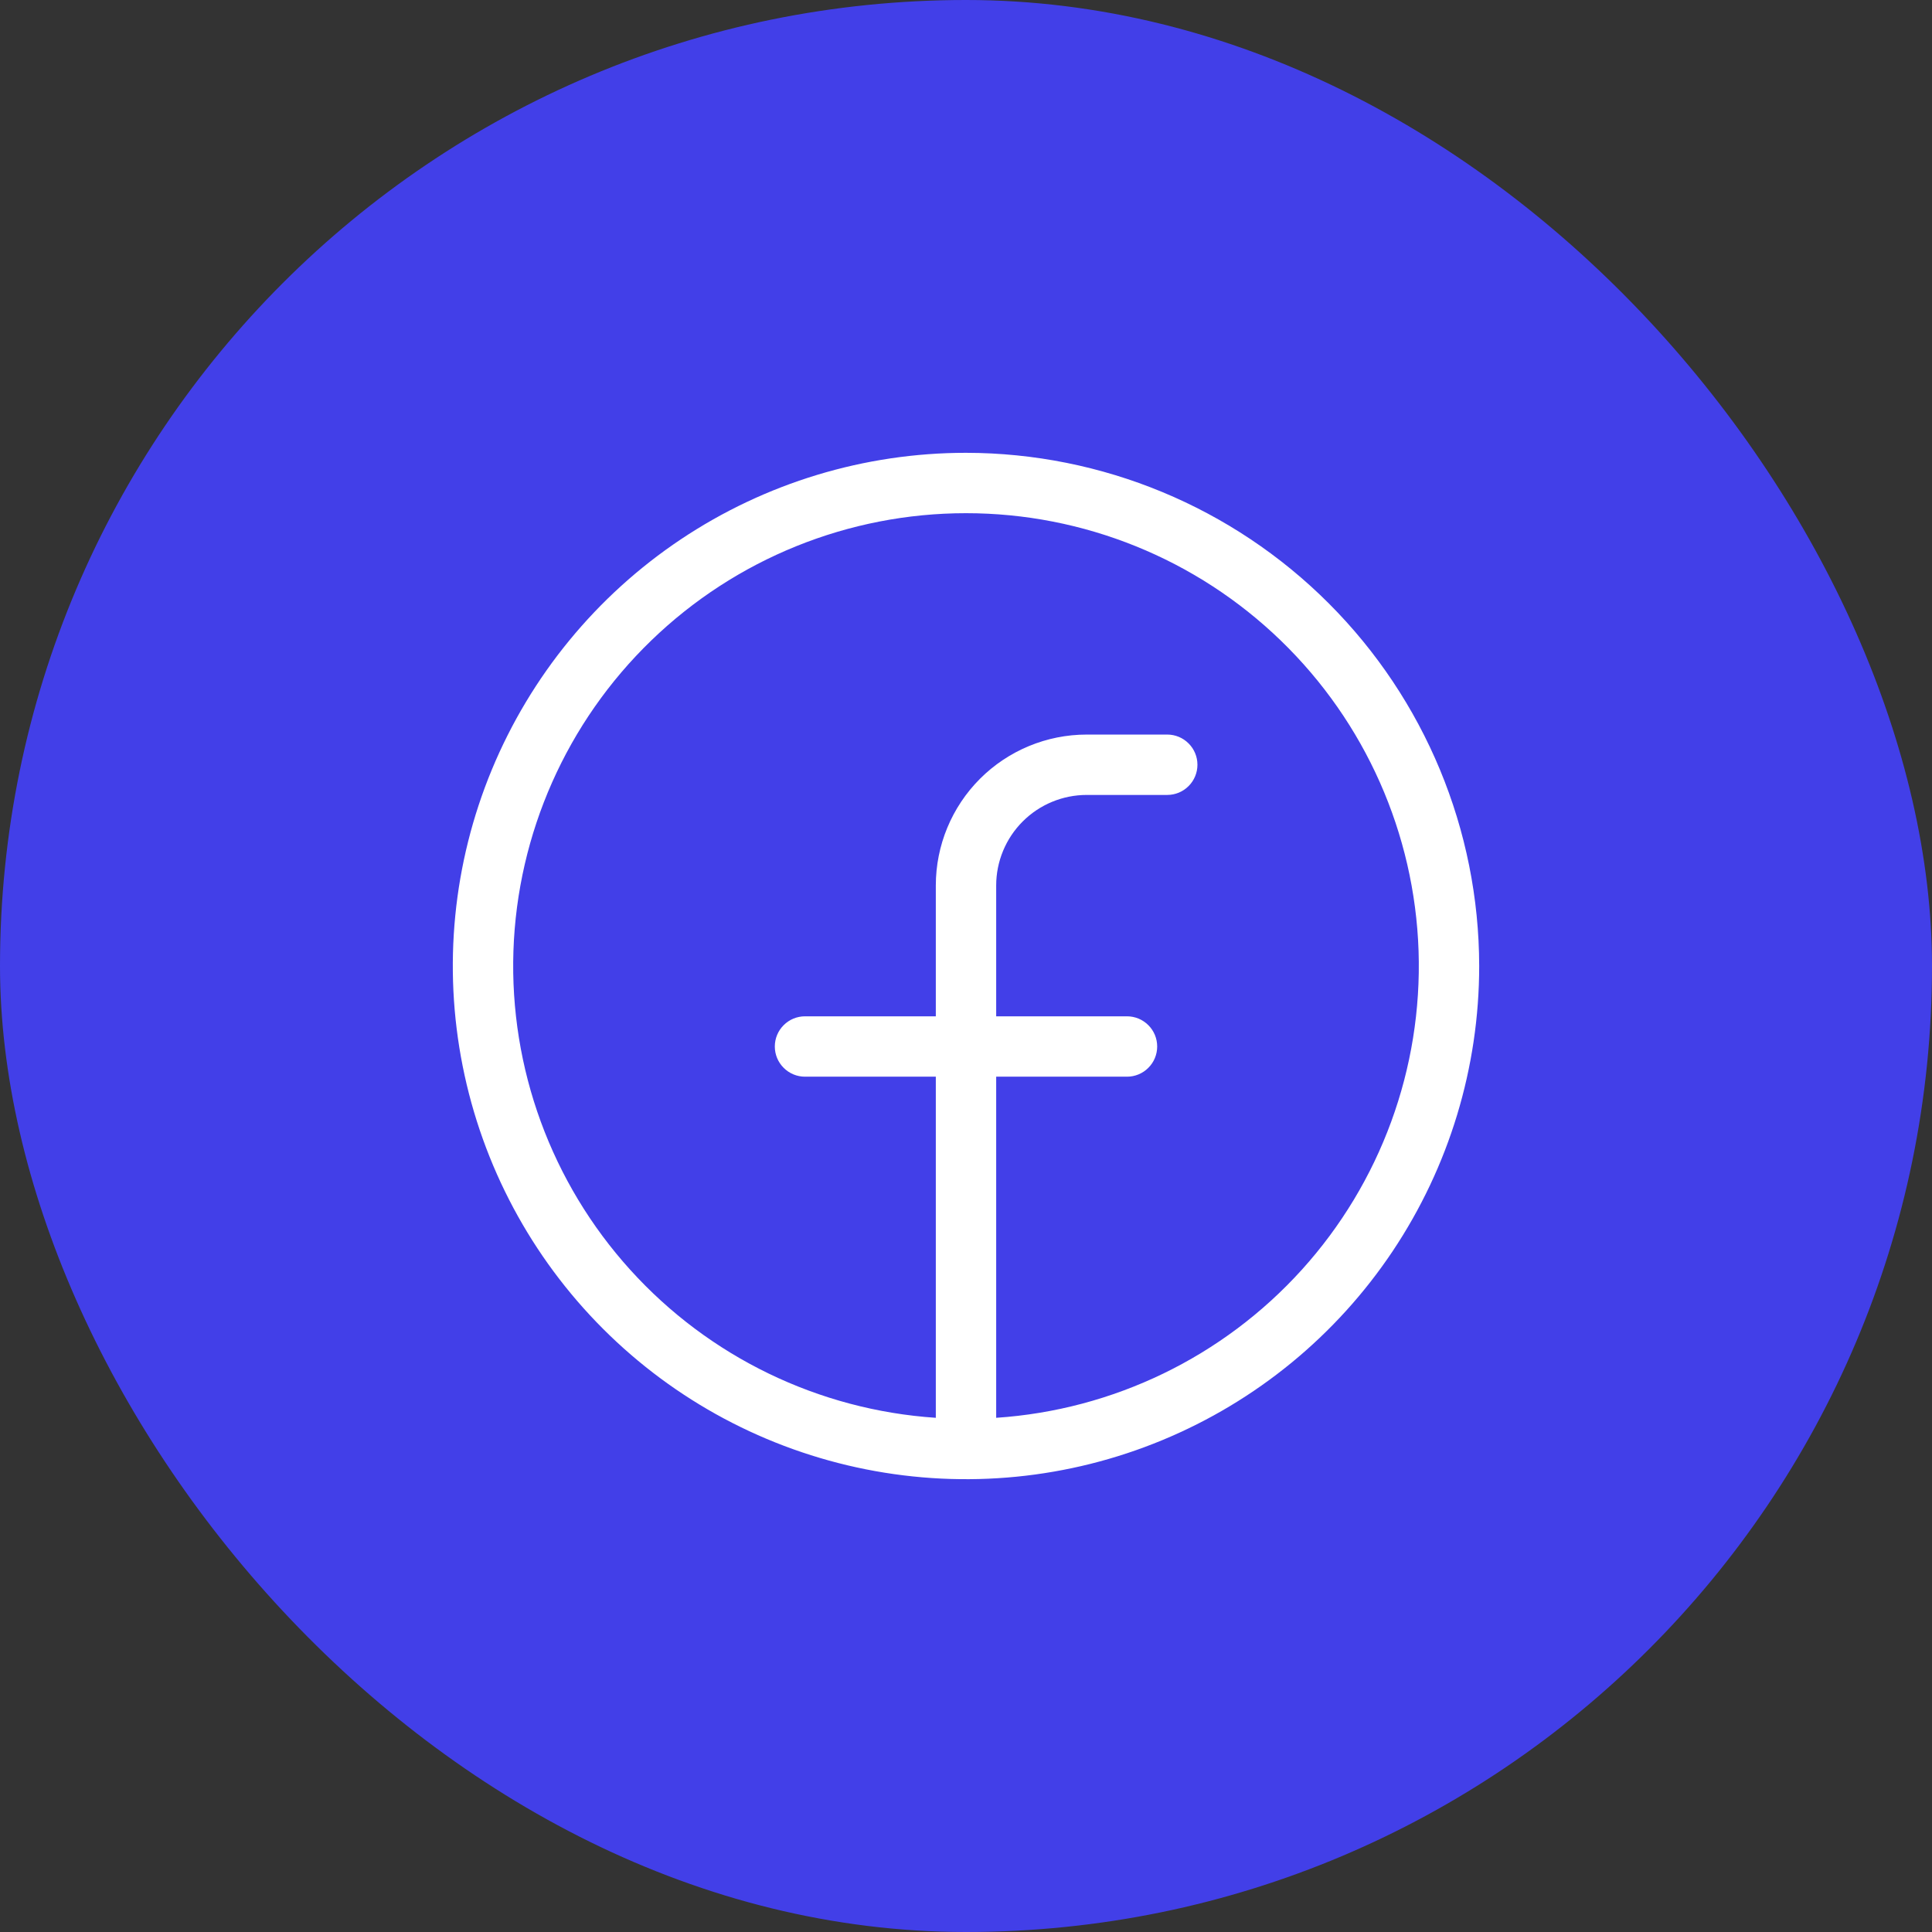
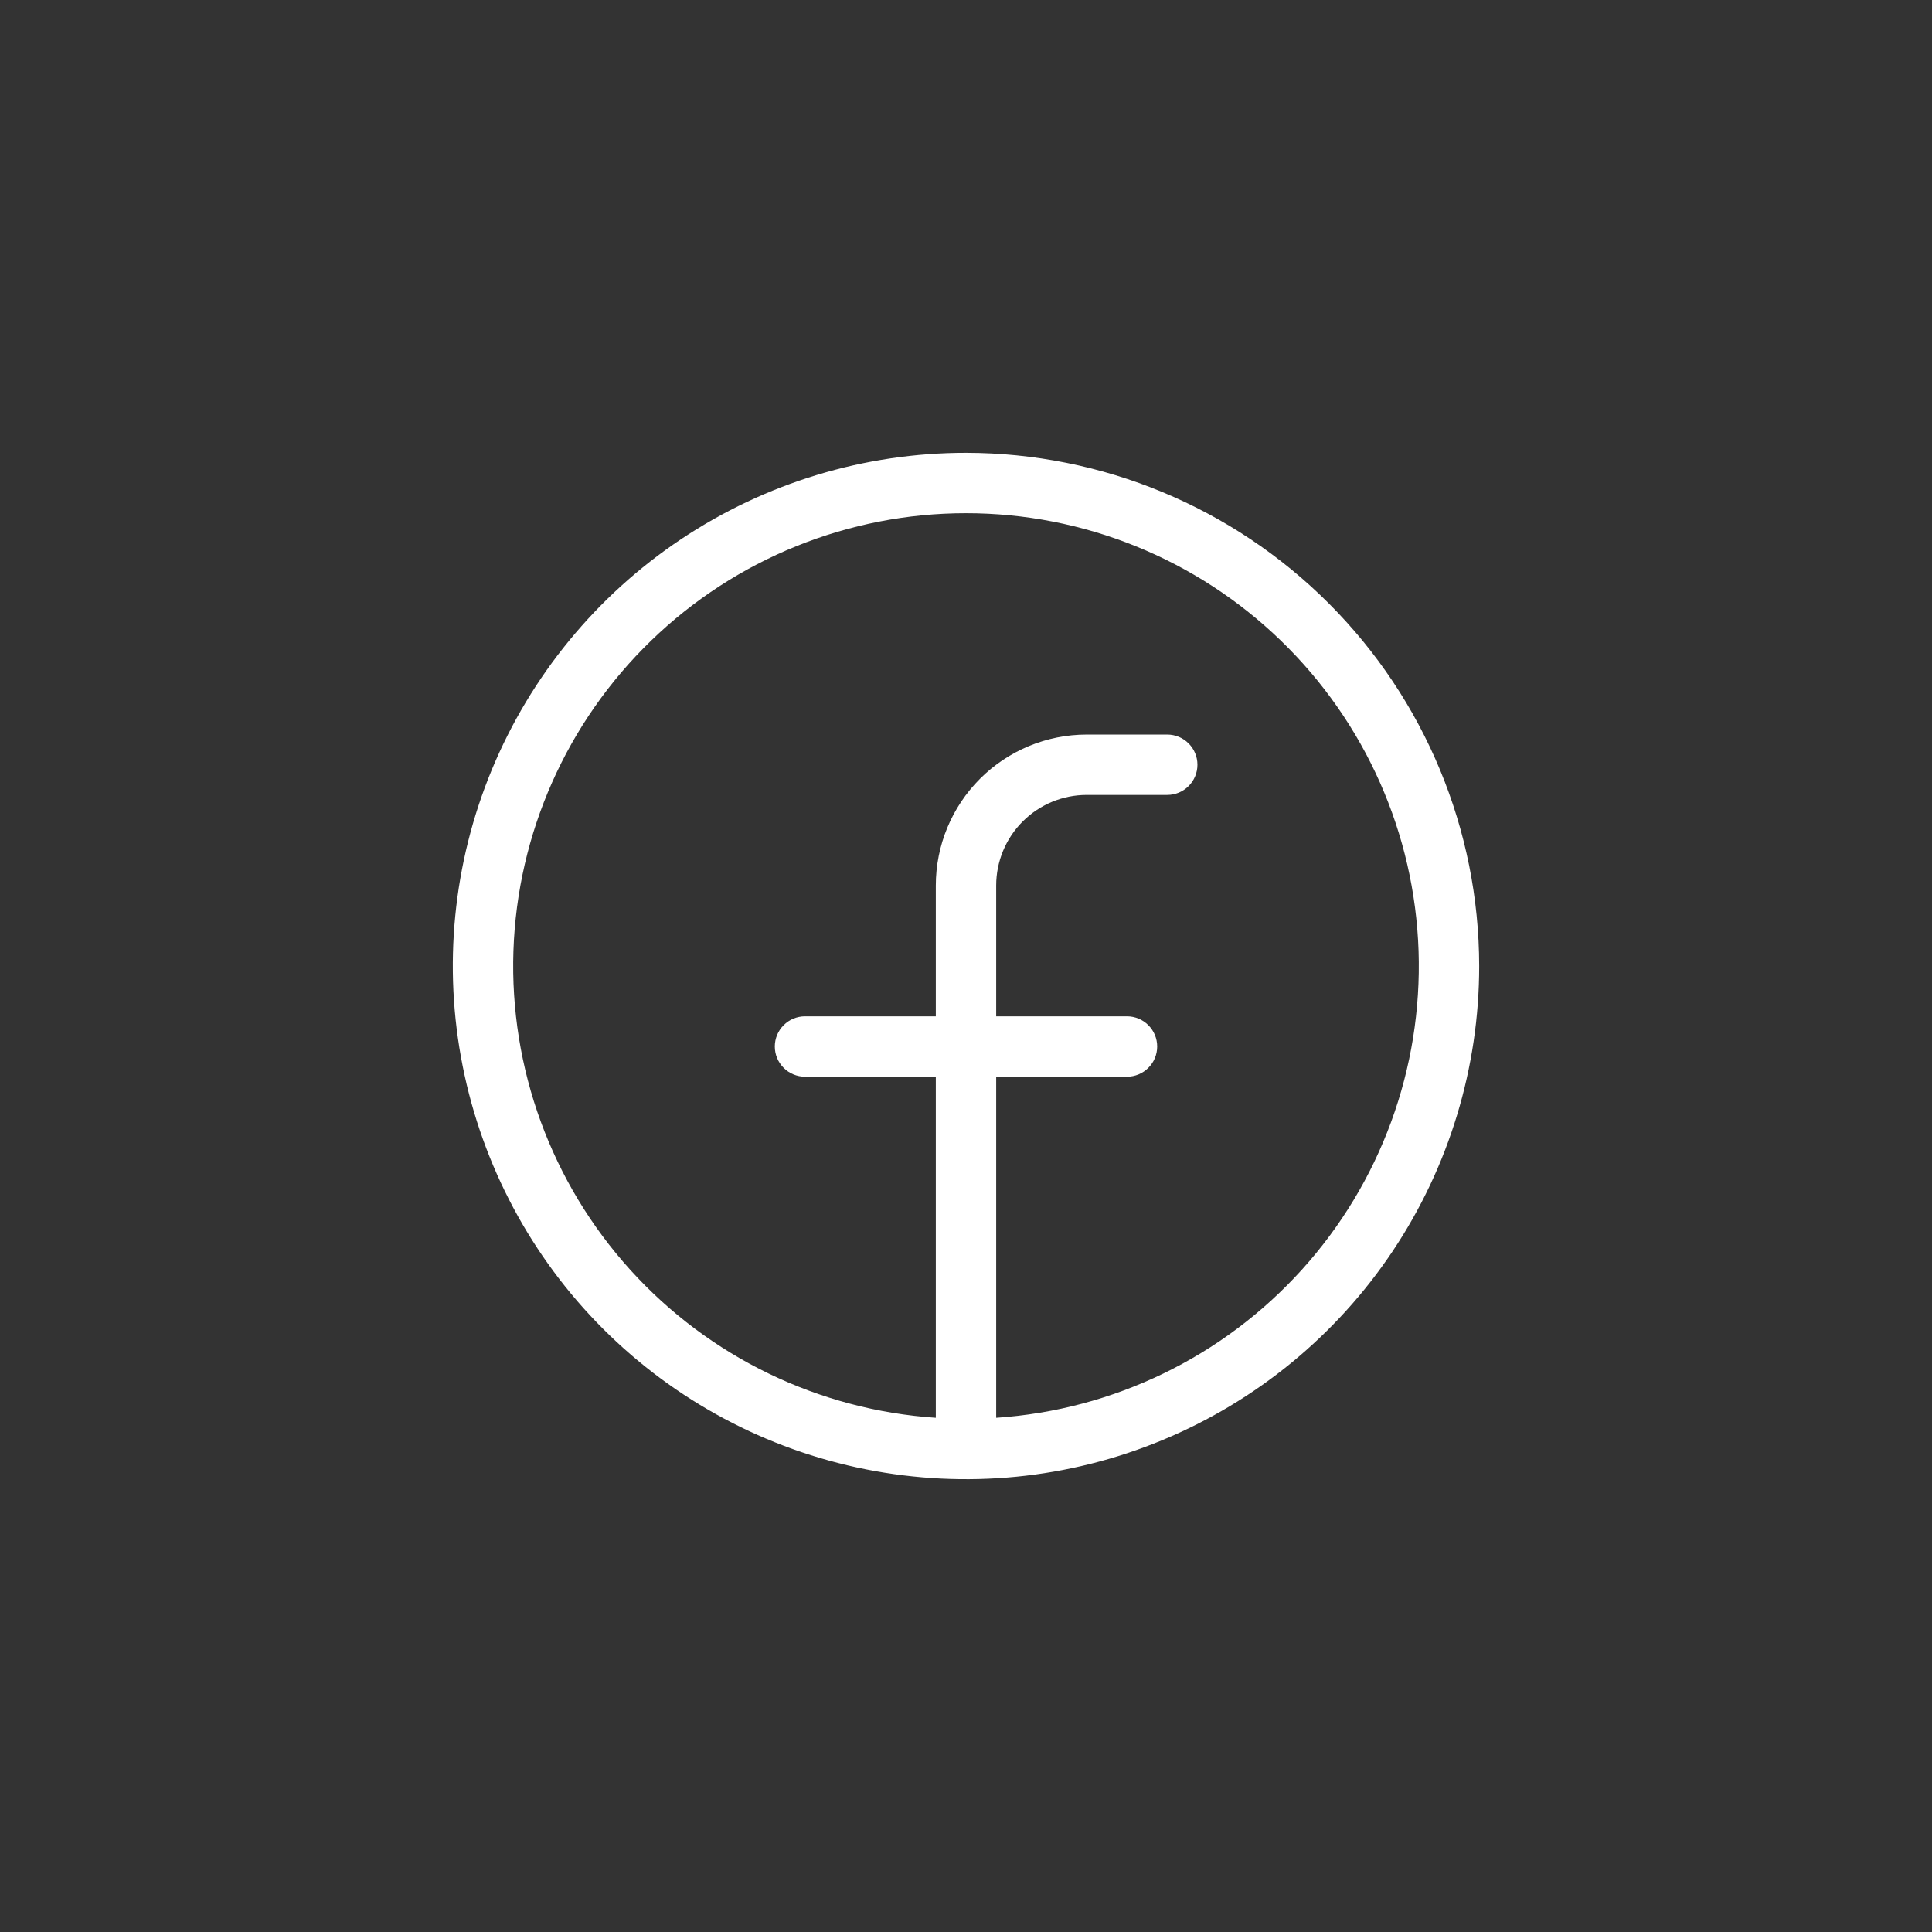
<svg xmlns="http://www.w3.org/2000/svg" width="48" height="48" viewBox="0 0 48 48" fill="none">
  <rect x="0" y="0" width="48" height="48" fill="#333333" stroke="none" />
-   <rect width="48" height="48" rx="24" fill="#423FE8" />
  <path d="M24 11.25C21.478 11.25 19.013 11.998 16.916 13.399C14.82 14.8 13.186 16.791 12.22 19.121C11.255 21.451 11.003 24.014 11.495 26.487C11.987 28.961 13.201 31.233 14.984 33.016C16.767 34.799 19.039 36.013 21.513 36.505C23.986 36.997 26.549 36.745 28.879 35.779C31.209 34.814 33.2 33.18 34.601 31.084C36.002 28.987 36.75 26.522 36.75 24C36.746 20.62 35.401 17.379 33.011 14.989C30.621 12.598 27.38 11.254 24 11.25ZM24.75 35.225V26.75H28C28.199 26.75 28.39 26.671 28.53 26.53C28.671 26.39 28.75 26.199 28.75 26C28.75 25.801 28.671 25.61 28.53 25.47C28.39 25.329 28.199 25.25 28 25.25H24.75V22C24.75 21.403 24.987 20.831 25.409 20.409C25.831 19.987 26.403 19.75 27 19.75H29C29.199 19.75 29.39 19.671 29.53 19.53C29.671 19.39 29.75 19.199 29.75 19C29.75 18.801 29.671 18.61 29.53 18.47C29.39 18.329 29.199 18.25 29 18.25H27C26.005 18.25 25.052 18.645 24.348 19.348C23.645 20.052 23.25 21.005 23.25 22V25.25H20C19.801 25.25 19.61 25.329 19.47 25.47C19.329 25.61 19.25 25.801 19.25 26C19.25 26.199 19.329 26.39 19.47 26.53C19.61 26.671 19.801 26.75 20 26.75H23.25V35.225C20.338 35.03 17.615 33.712 15.657 31.547C13.699 29.383 12.659 26.542 12.756 23.625C12.854 20.708 14.081 17.943 16.179 15.914C18.277 13.884 21.081 12.75 24 12.75C26.919 12.75 29.723 13.884 31.821 15.914C33.919 17.943 35.146 20.708 35.244 23.625C35.341 26.542 34.301 29.383 32.343 31.547C30.385 33.712 27.662 35.03 24.75 35.225Z" fill="white" />
</svg>